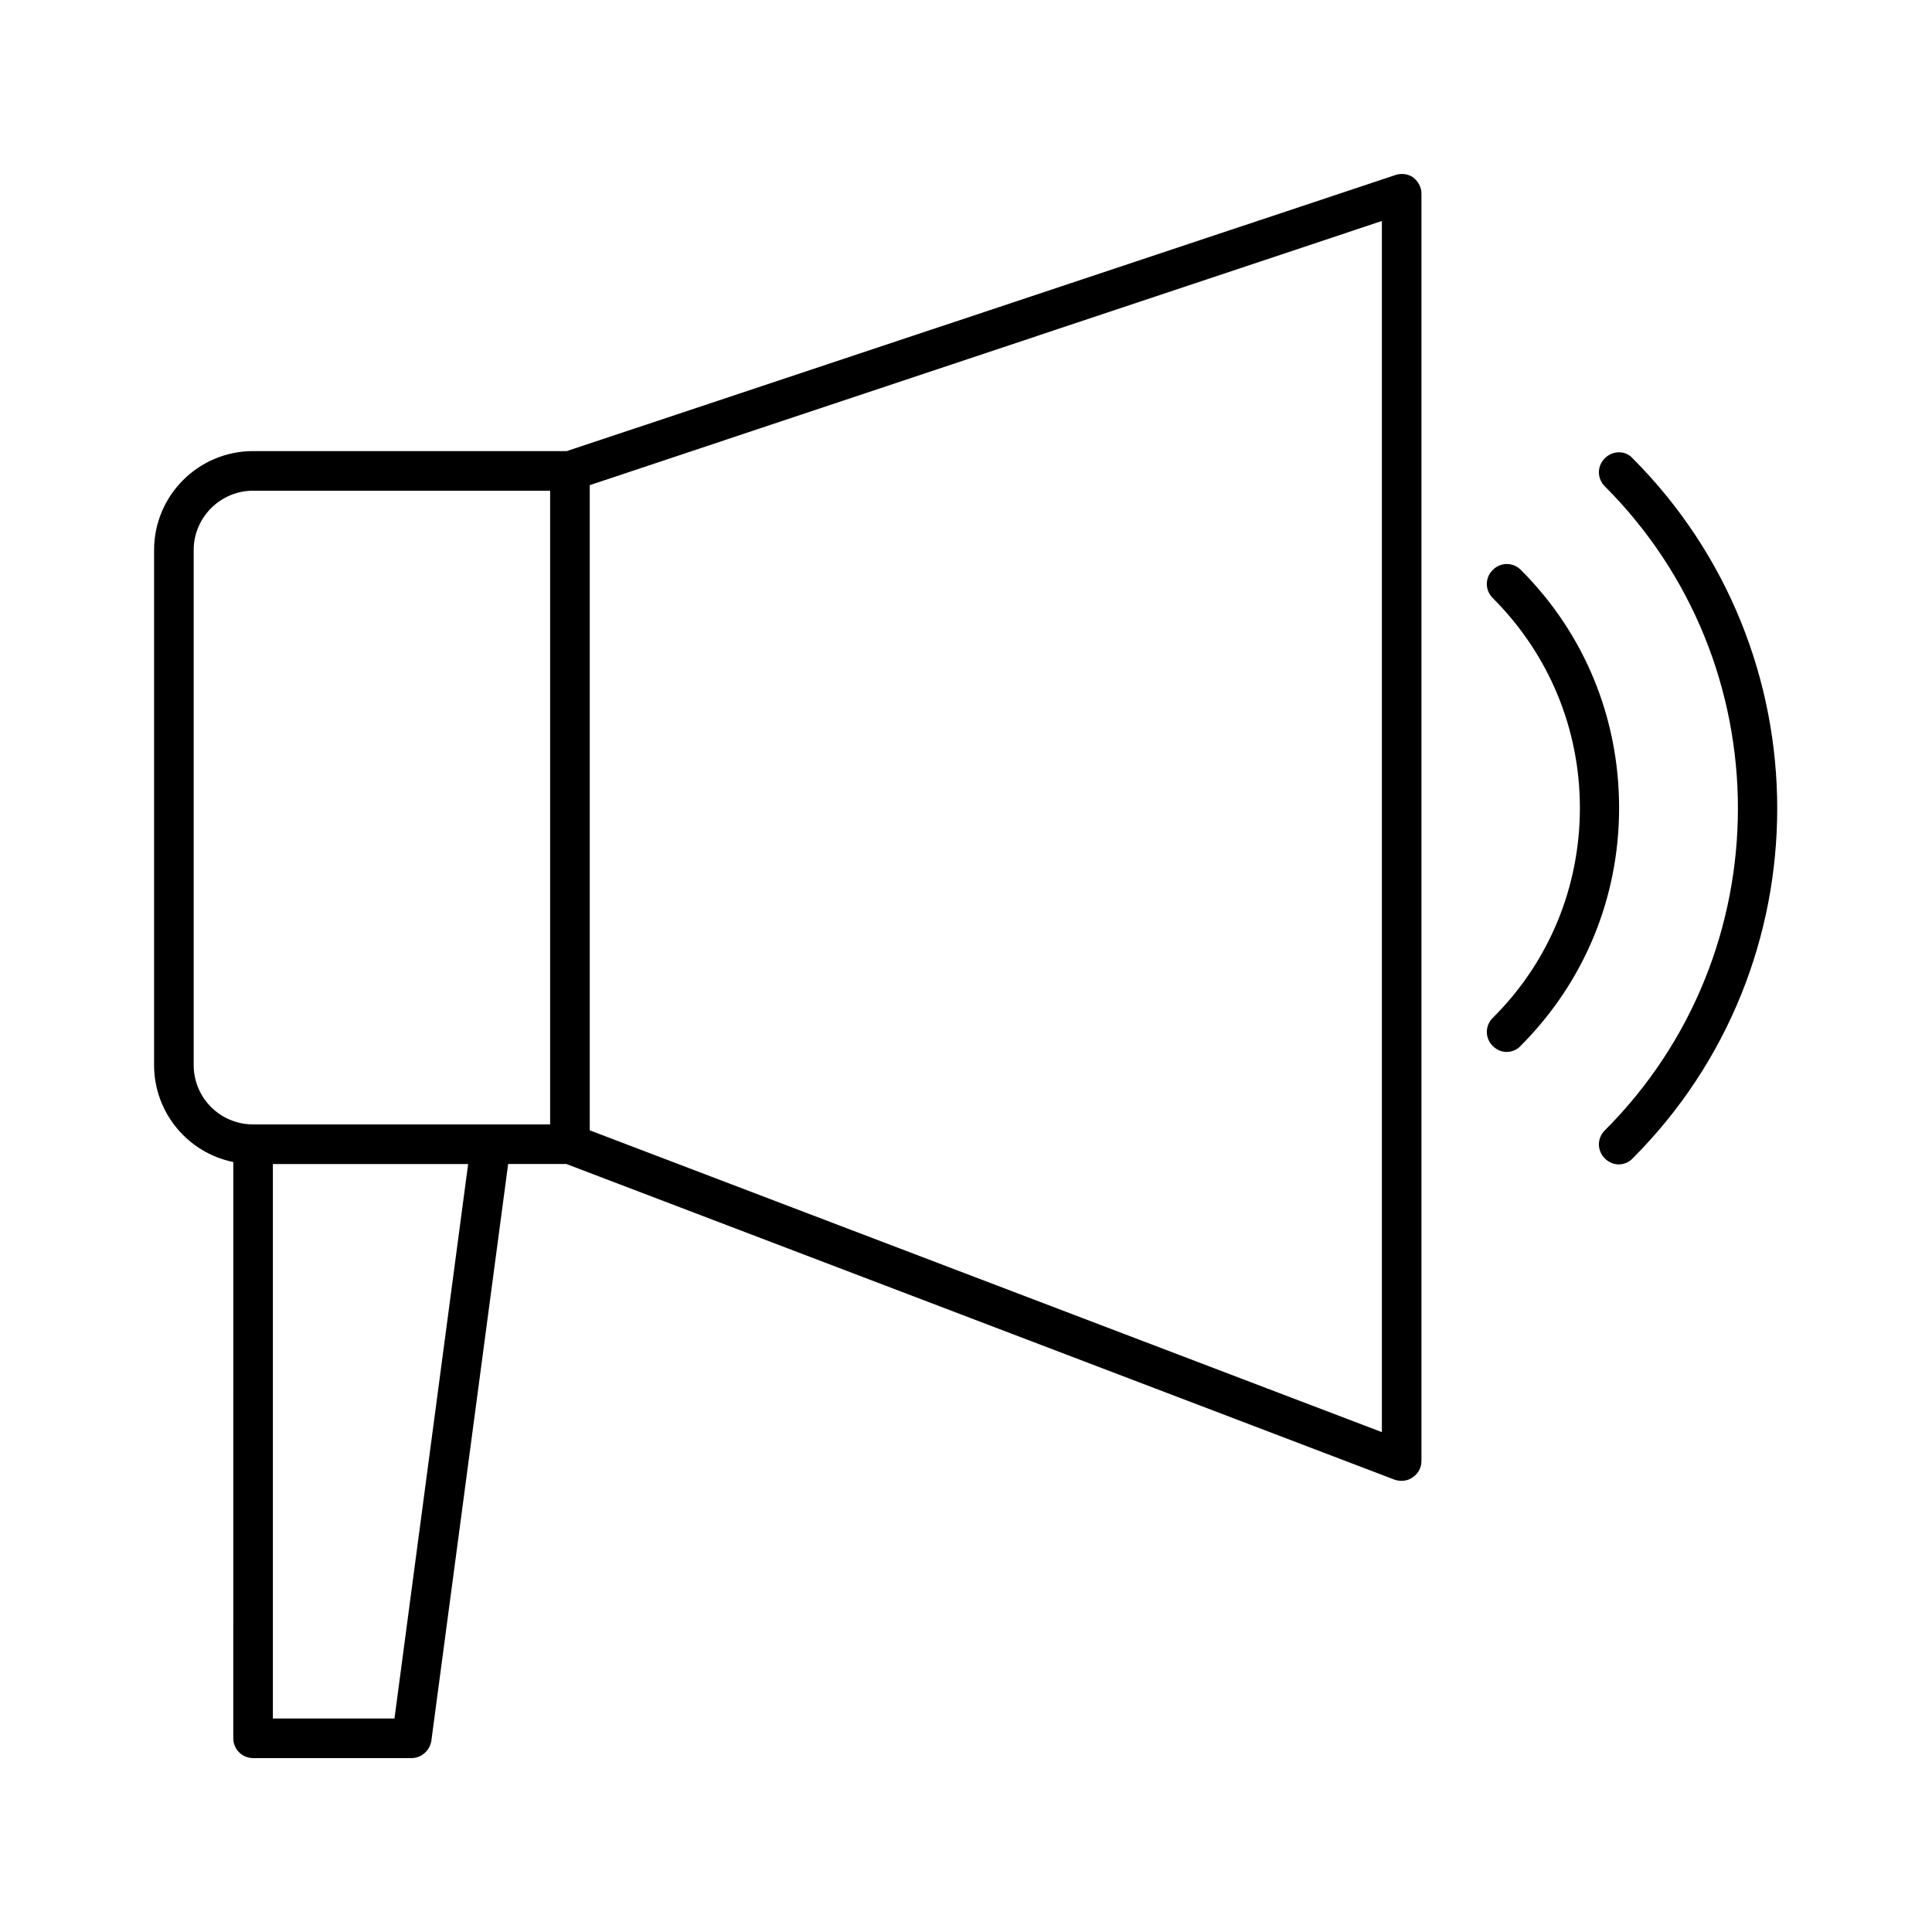
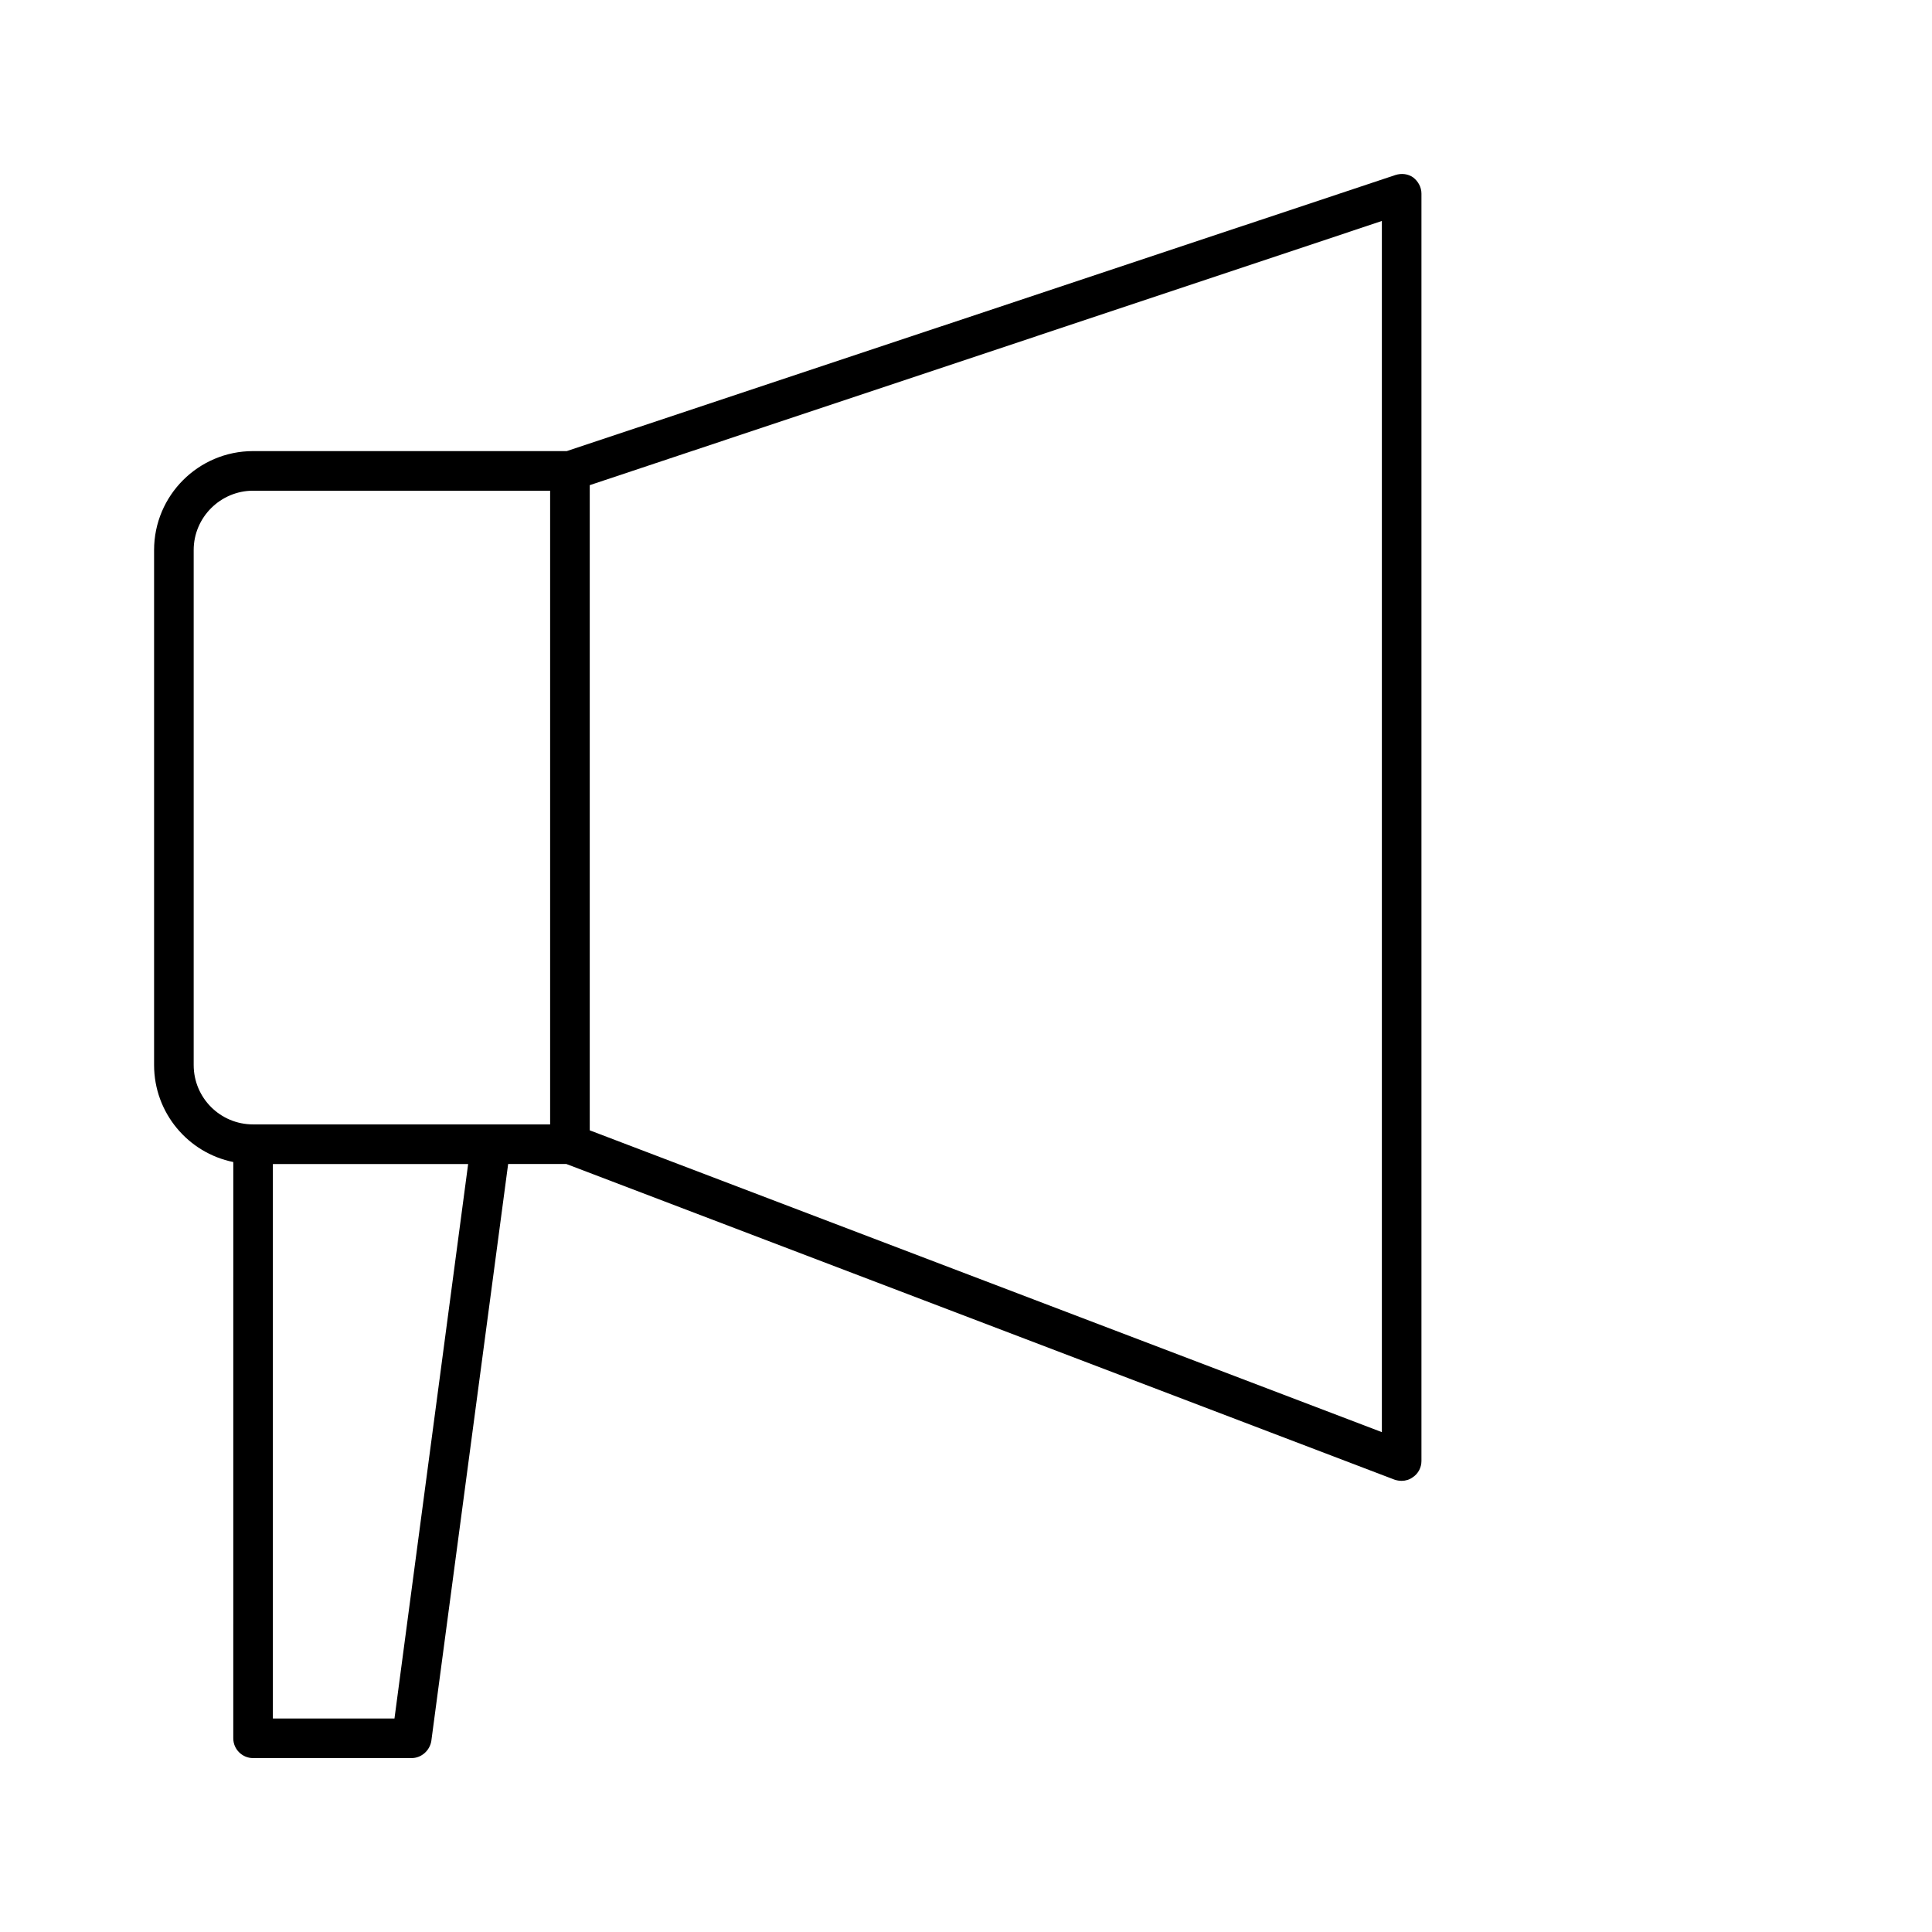
<svg xmlns="http://www.w3.org/2000/svg" fill="#000000" width="800px" height="800px" version="1.1" viewBox="144 144 512 512">
  <g>
    <path d="m513.78 190.39-219.58 73.156h-83.129c-14.484 0-26.238 11.754-26.238 26.238v136.45c0 12.699 9.027 23.301 20.992 25.715l-0.004 152.72c0 2.938 2.414 5.246 5.25 5.246h41.984c2.625 0 4.828-1.996 5.246-4.512l20.363-152.93h15.43l219.47 83.652c0.629 0.211 1.258 0.312 1.887 0.312 1.051 0 2.098-0.316 2.938-0.945 1.469-0.945 2.309-2.625 2.309-4.305v-335.87c0-1.68-0.84-3.254-2.203-4.305-1.363-0.941-3.043-1.152-4.719-0.625zm-265.24 409.03h-32.223v-146.94h51.746zm41.25-157.44h-78.719c-8.711 0-15.742-7.031-15.742-15.742v-136.45c-0.004-8.715 7.137-15.746 15.742-15.746h78.719zm220.42 81.551-209.92-79.98v-170.98l209.92-70.008z" />
-     <path d="m569.3 265.44c-2.098 2.098-2.098 5.352 0 7.453 47.023 47.023 47.023 123.64 0 170.66-2.098 2.098-2.098 5.352 0 7.453 1.051 1.051 2.414 1.574 3.672 1.574 1.258 0 2.731-0.523 3.672-1.574 51.117-51.117 51.117-134.35 0-185.57-1.887-2.098-5.246-2.098-7.344 0z" />
-     <path d="m547.05 295.04c-2.098-2.098-5.352-2.098-7.453 0-2.098 2.098-2.098 5.352 0 7.453 14.906 14.906 23.09 34.637 23.09 55.629 0 20.992-8.188 40.828-23.09 55.629-2.098 2.098-2.098 5.352 0 7.453 1.051 1.051 2.414 1.574 3.672 1.574s2.731-0.523 3.672-1.574c16.898-16.898 26.137-39.254 26.137-63.082 0.004-23.828-9.129-46.184-26.027-63.082z" />
  </g>
</svg>